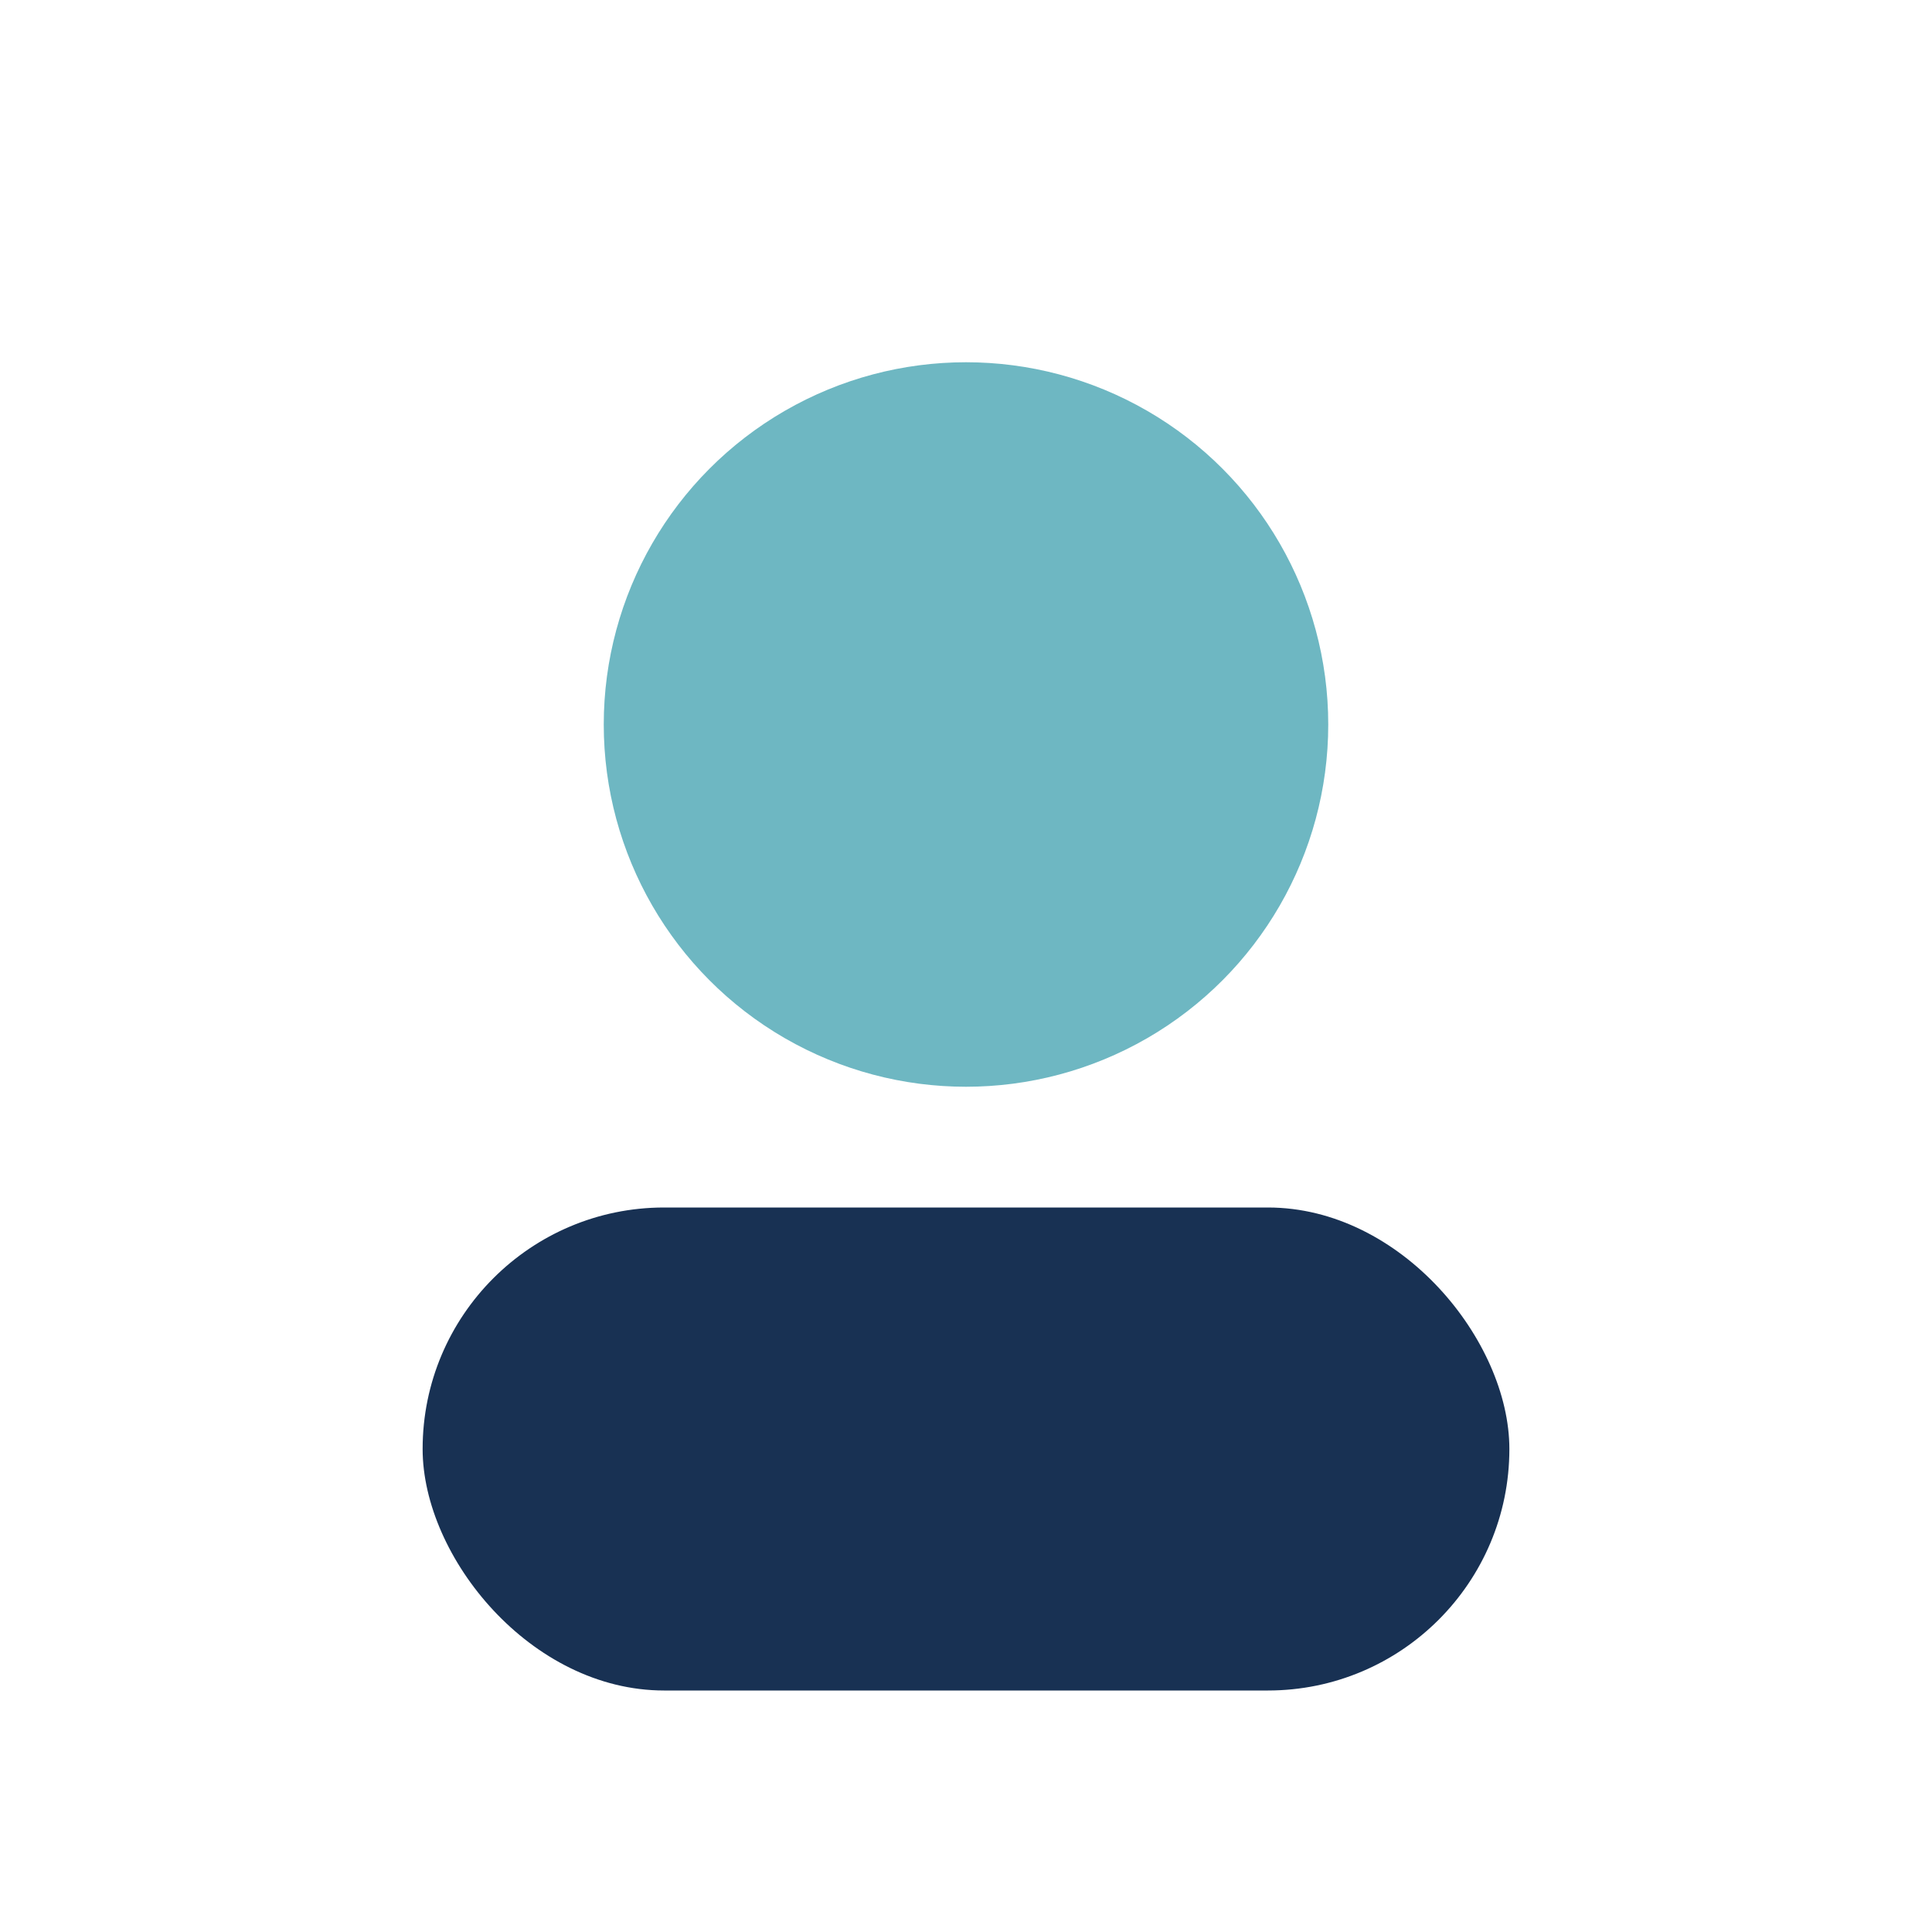
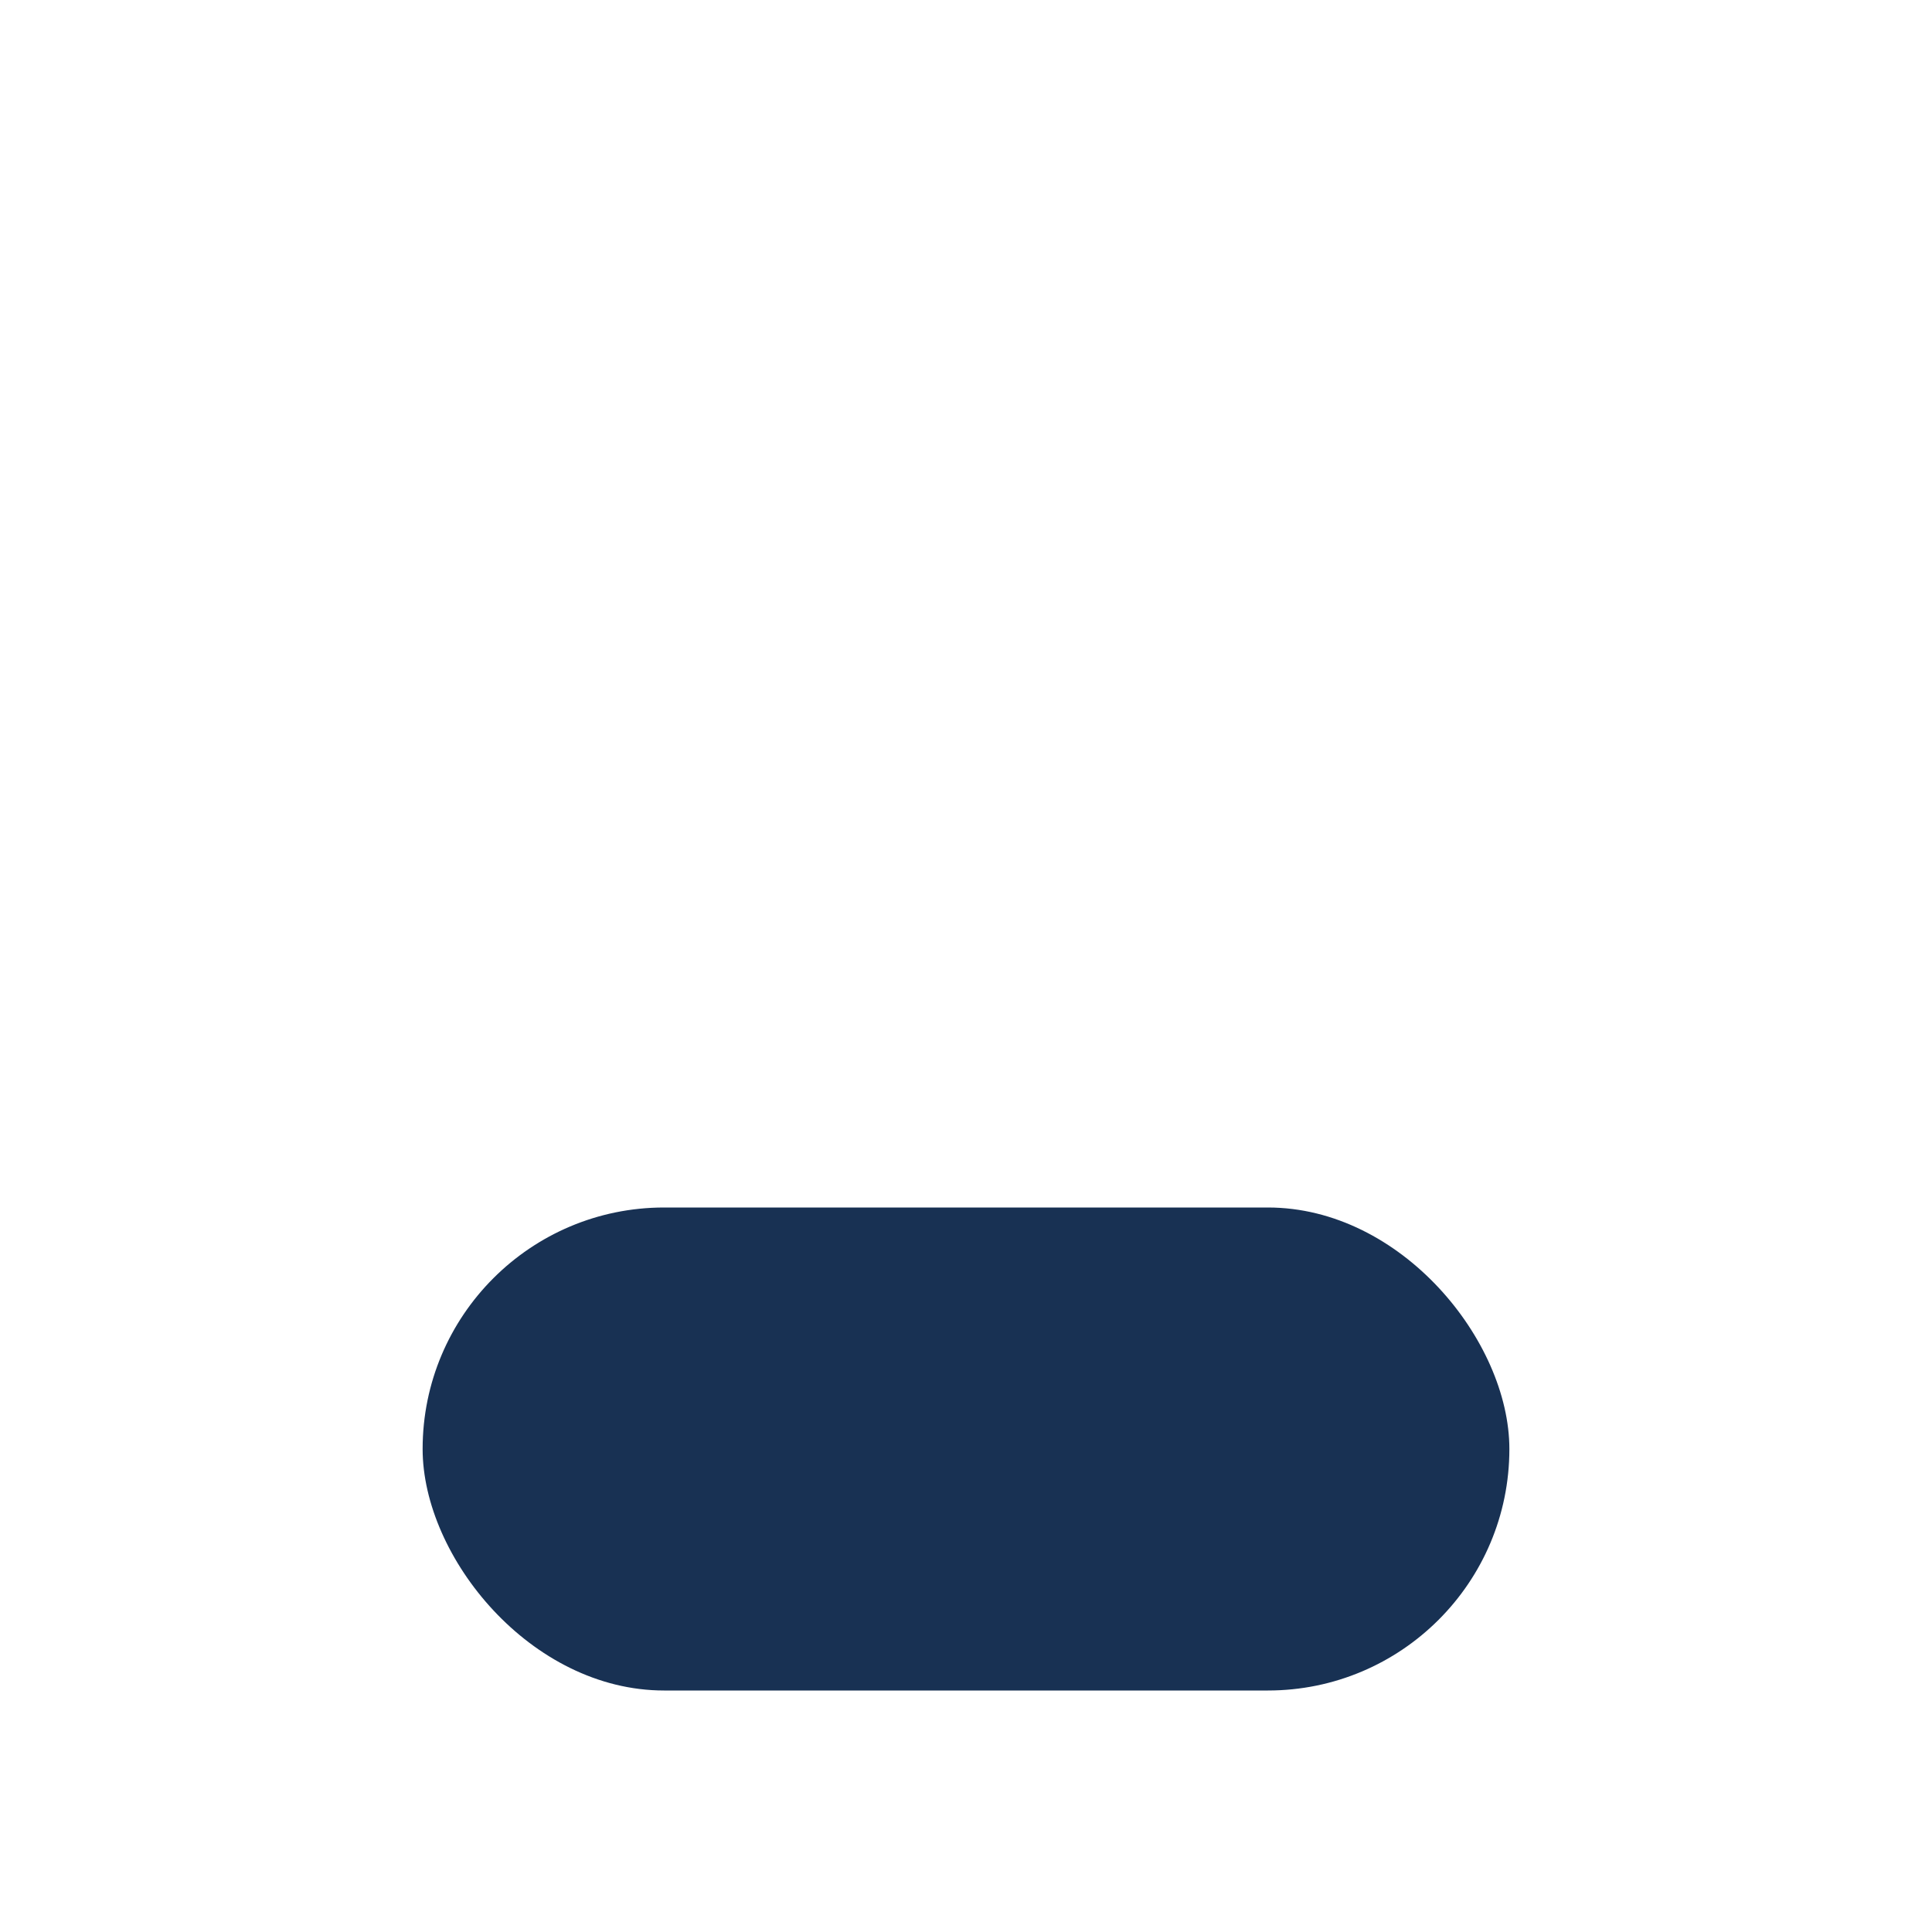
<svg xmlns="http://www.w3.org/2000/svg" width="32" height="32" viewBox="0 0 32 32">
-   <circle cx="16" cy="12" r="6" fill="#6EB7C2" />
  <rect x="7" y="20" width="18" height="8" rx="4" fill="#183153" />
</svg>